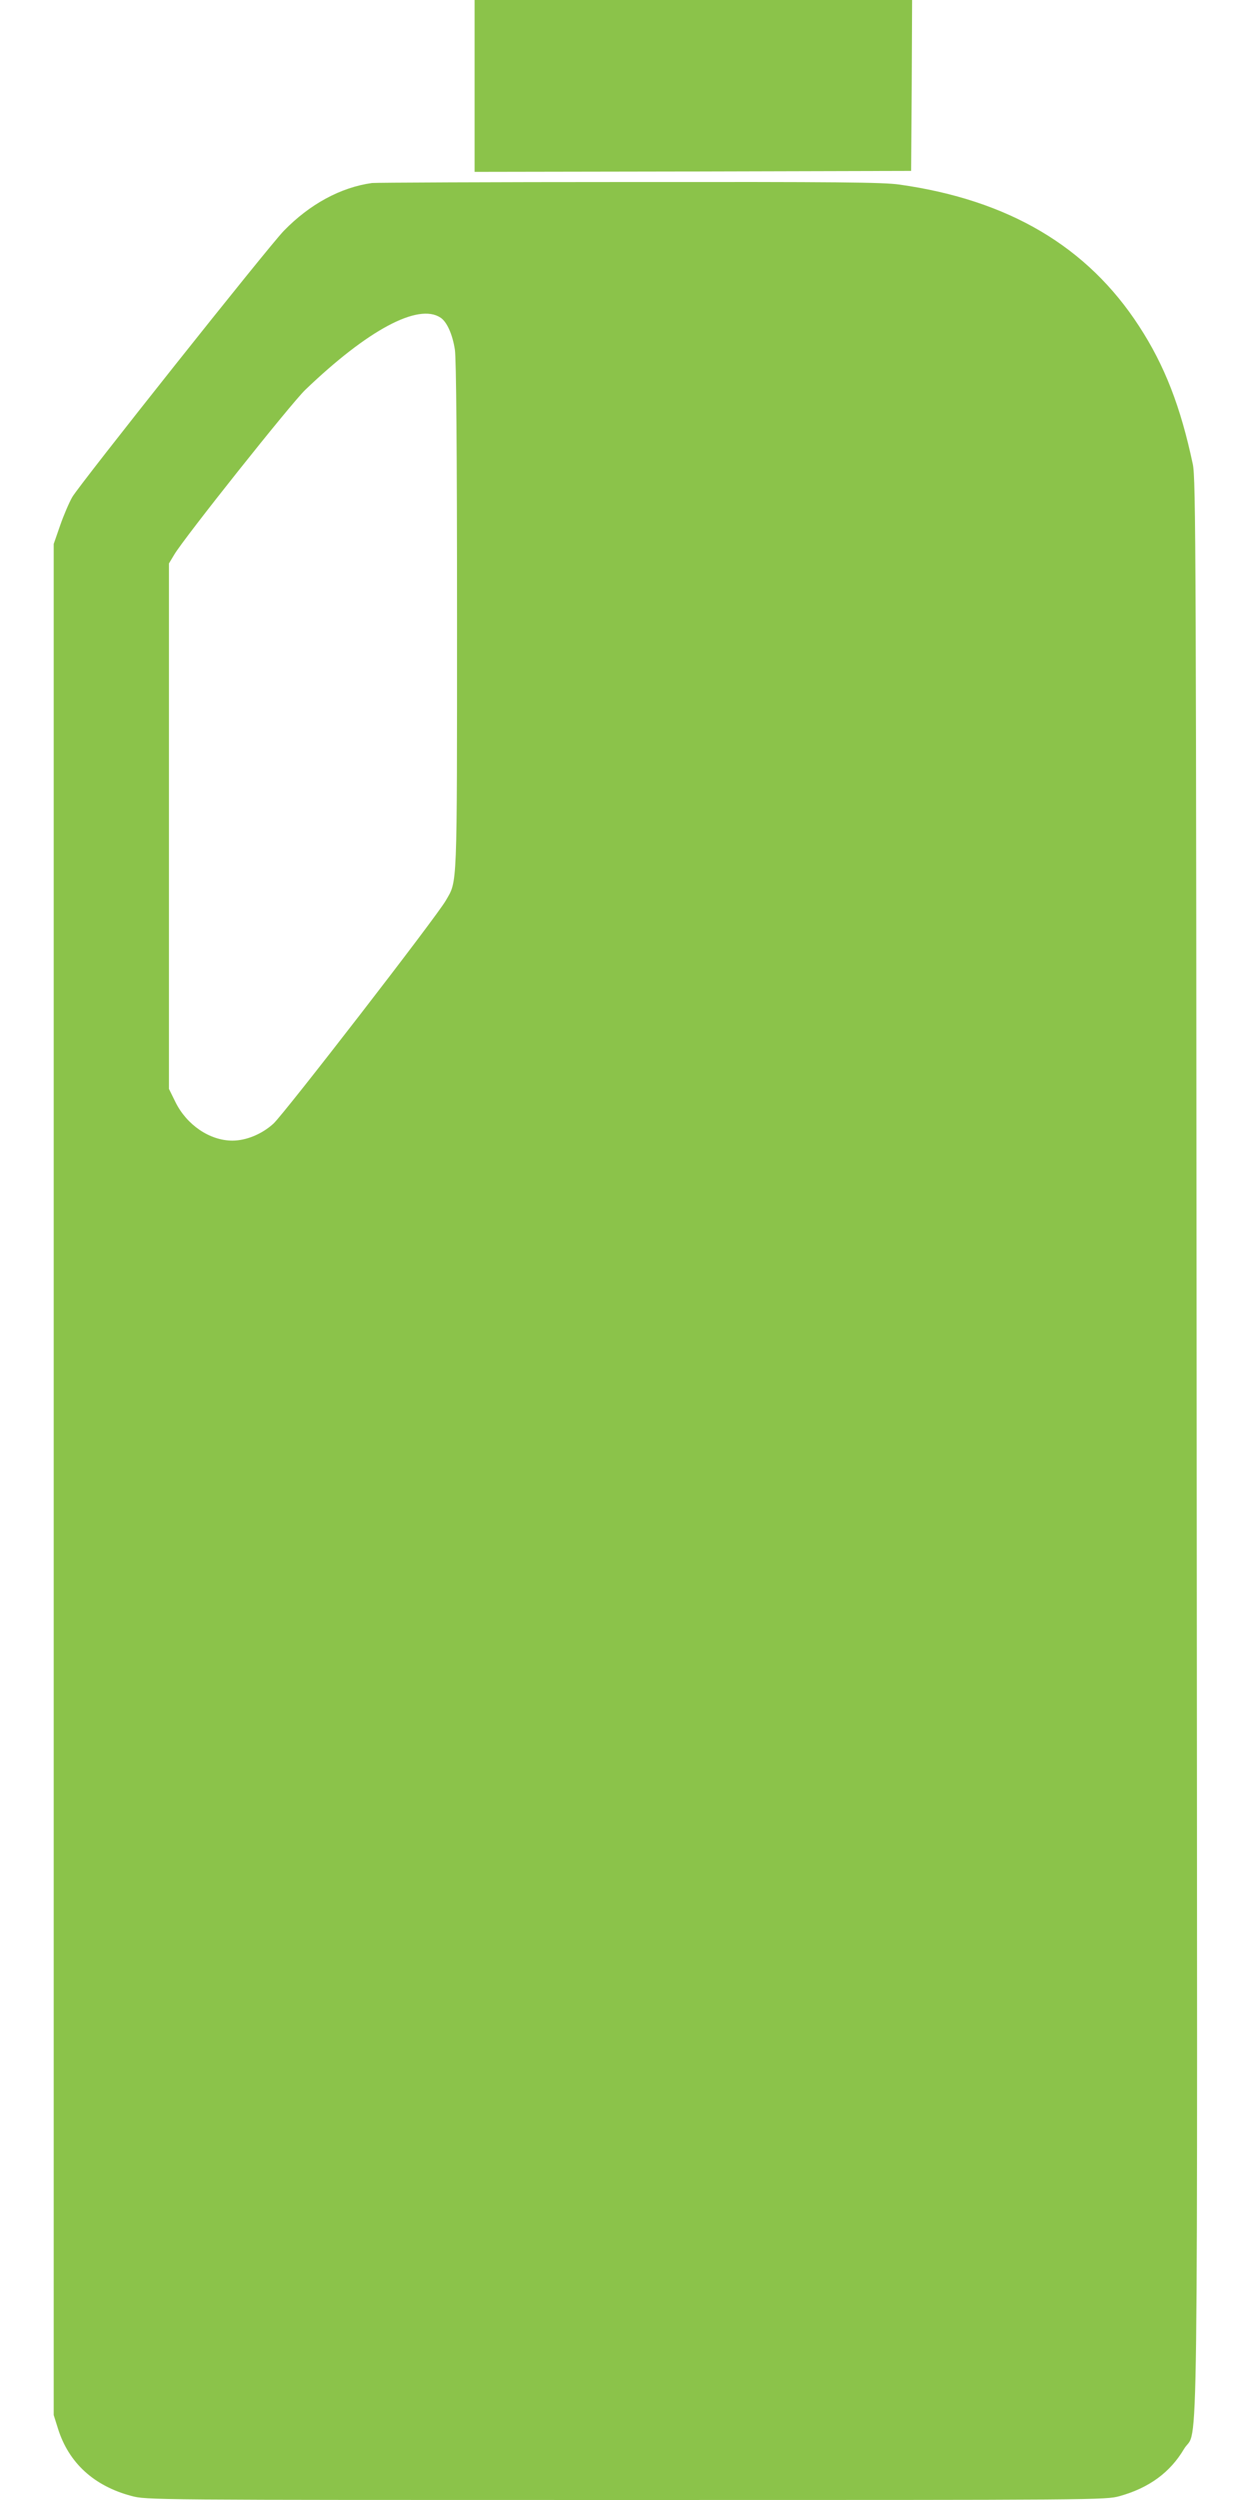
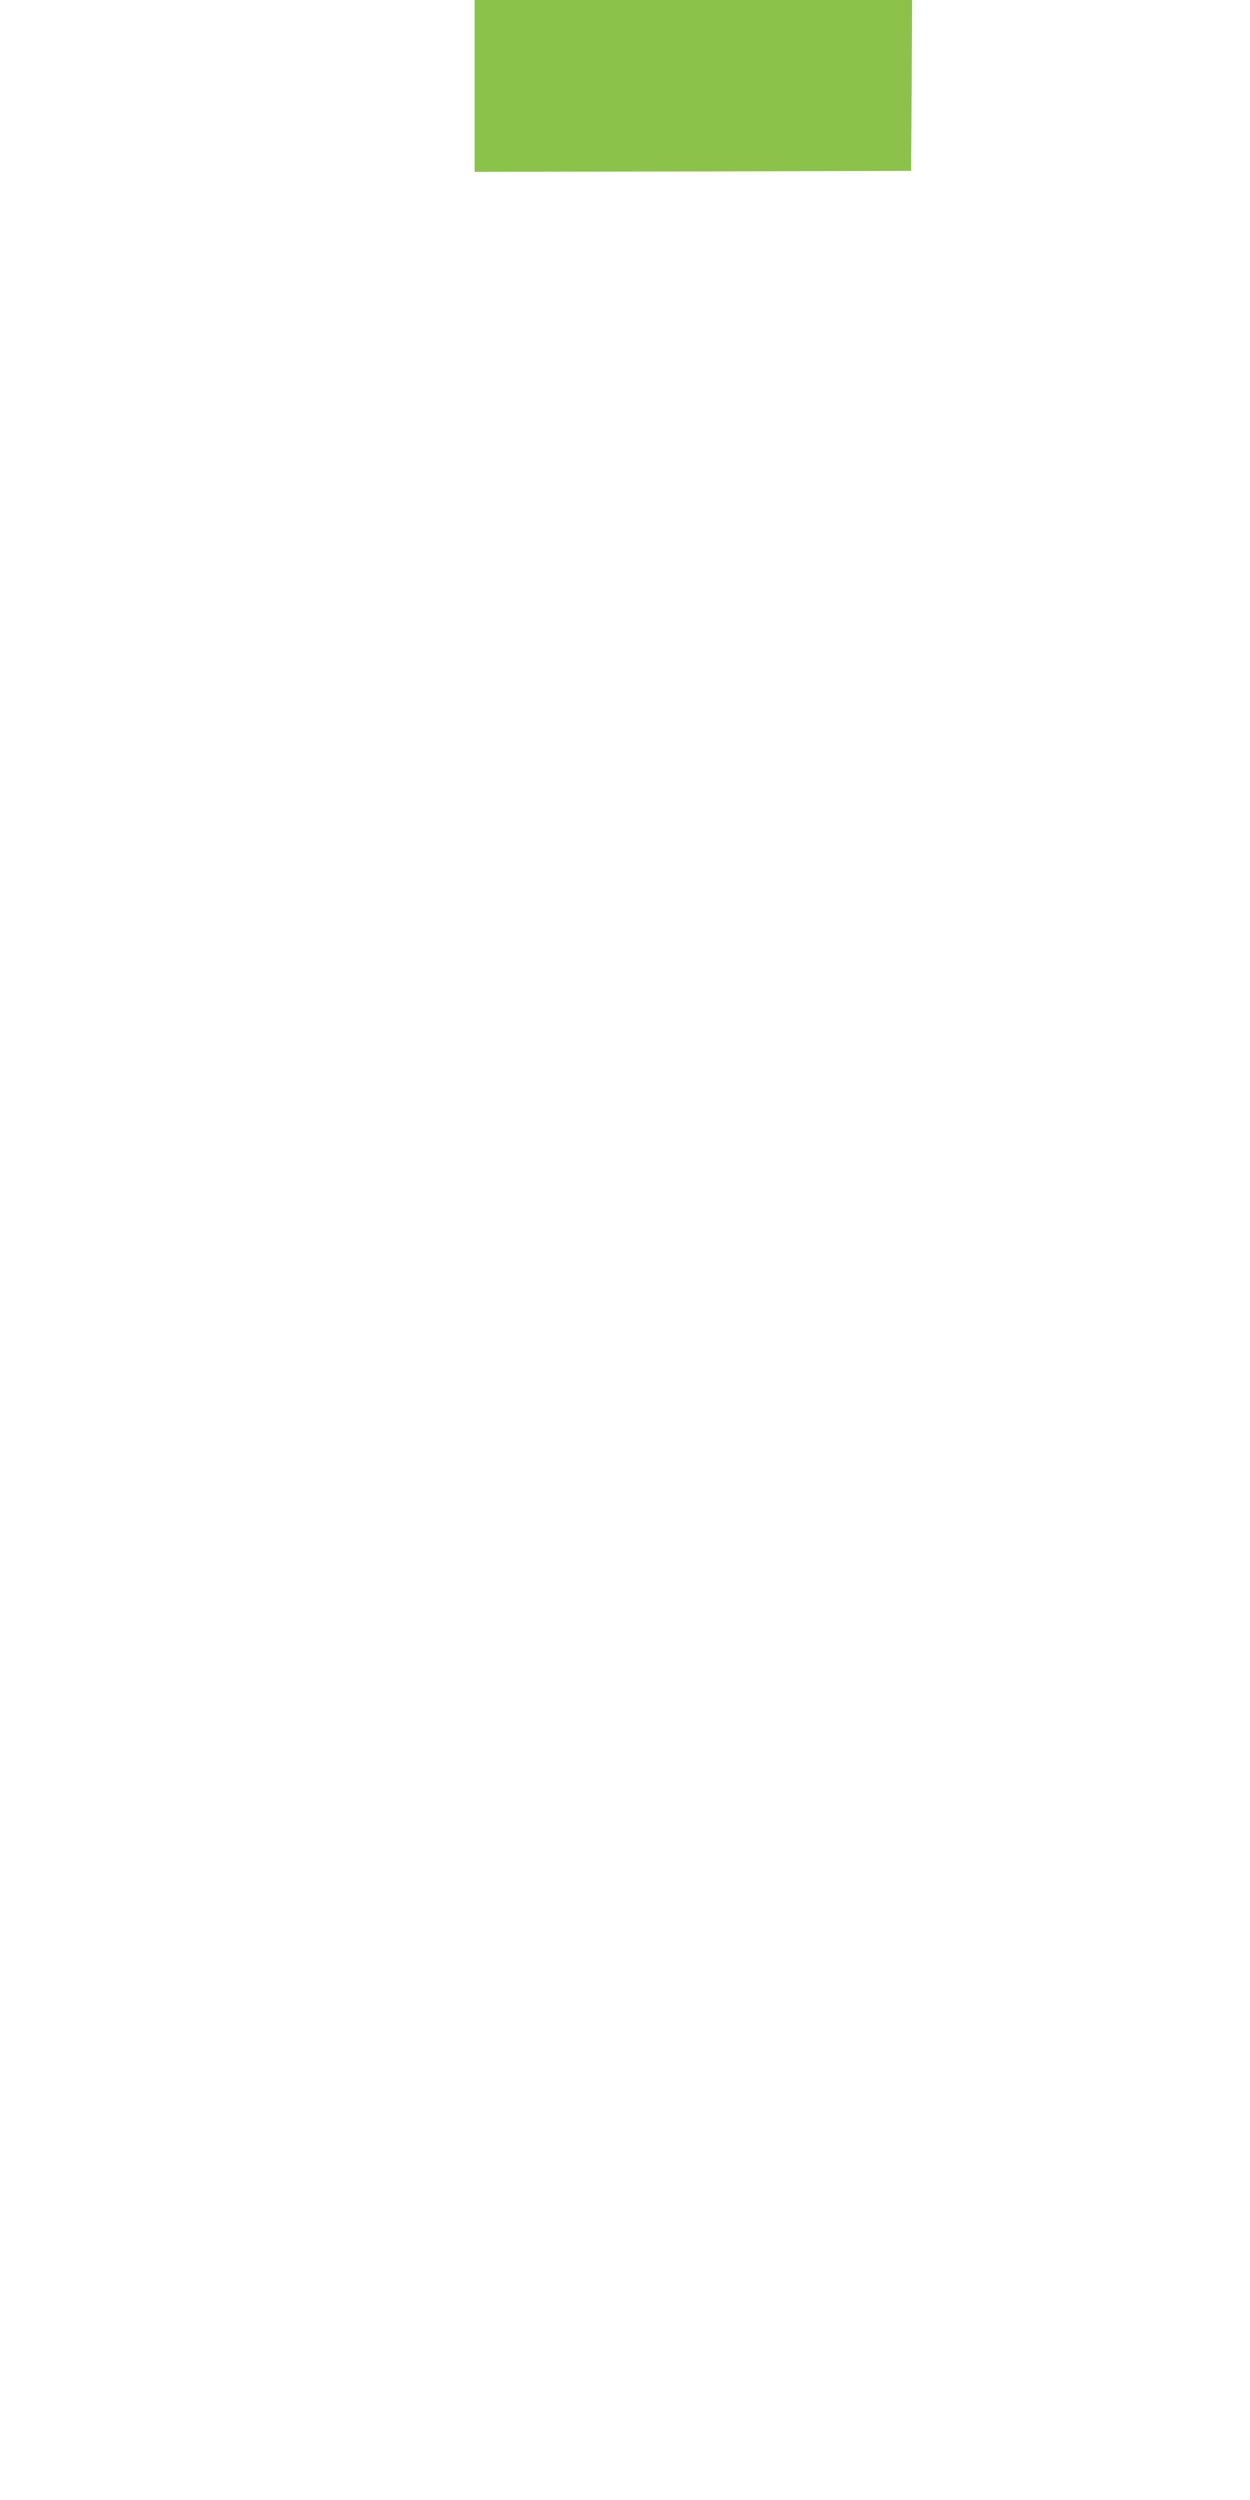
<svg xmlns="http://www.w3.org/2000/svg" version="1.0" width="640pt" height="1280pt" viewBox="0 0 640 1280" preserveAspectRatio="xMidYMid meet">
  <g transform="translate(0,1280) scale(0.1,-0.1)" fill="#8bc34a" stroke="none">
    <path d="M2430 12360 l0 -440 1118 2 1117 3 3 438 2 437 -1120 0 -1120 0 0 -440z" />
-     <path d="M1905 11863 c-160 -22 -319 -108 -452 -245 -78 -80 -1044 -1296 -1083 -1363 -16 -28 -44 -93 -62 -145 l-33 -95 0 -4790 0 -4790 22 -70 c55 -175 184 -293 375 -344 78 -21 82 -21 2533 -21 2427 0 2456 0 2528 20 150 42 258 121 329 241 75 126 69 -354 65 5144 -3 4574 -4 4946 -20 5019 -62 293 -144 505 -275 706 -264 407 -667 646 -1227 725 -83 12 -322 14 -1385 13 -707 0 -1298 -3 -1315 -5z m350 -689 c33 -21 62 -86 74 -164 7 -43 11 -512 11 -1365 0 -1415 2 -1352 -57 -1455 -47 -83 -829 -1094 -883 -1143 -59 -54 -140 -87 -210 -87 -116 0 -234 80 -292 198 l-33 67 0 1345 0 1345 27 45 c50 85 599 775 671 844 320 307 578 445 692 370z" />
  </g>
</svg>